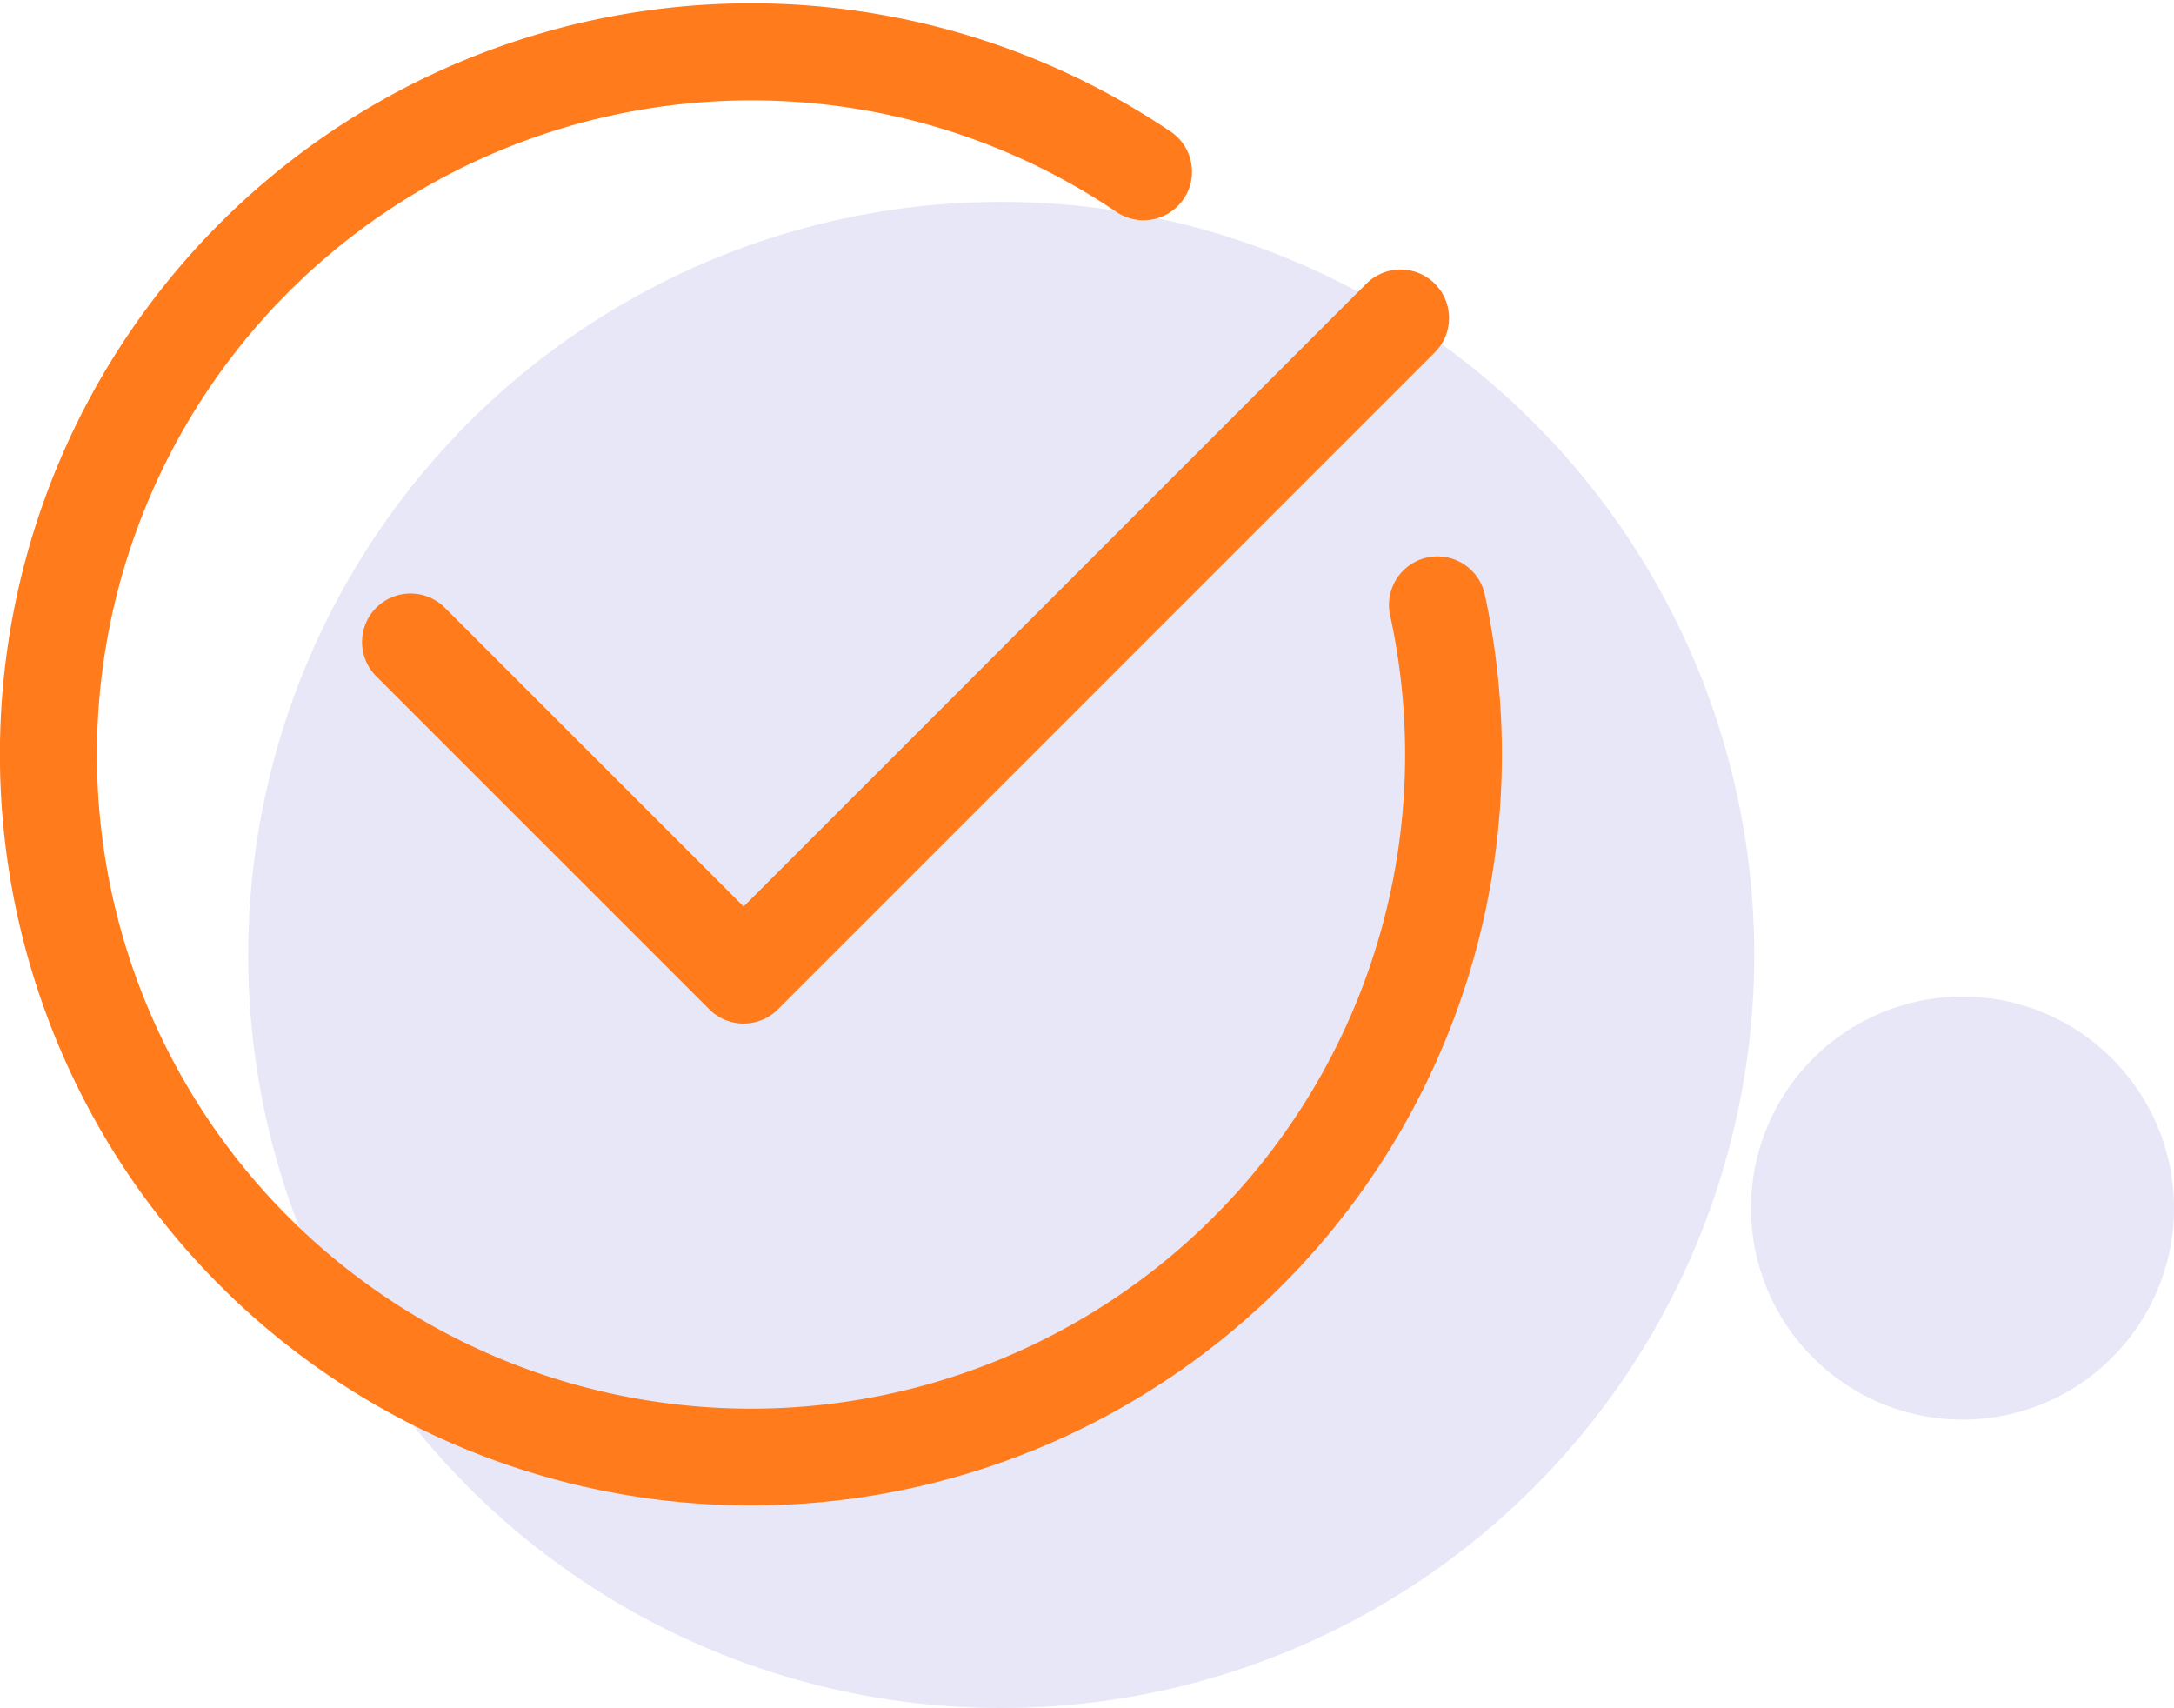
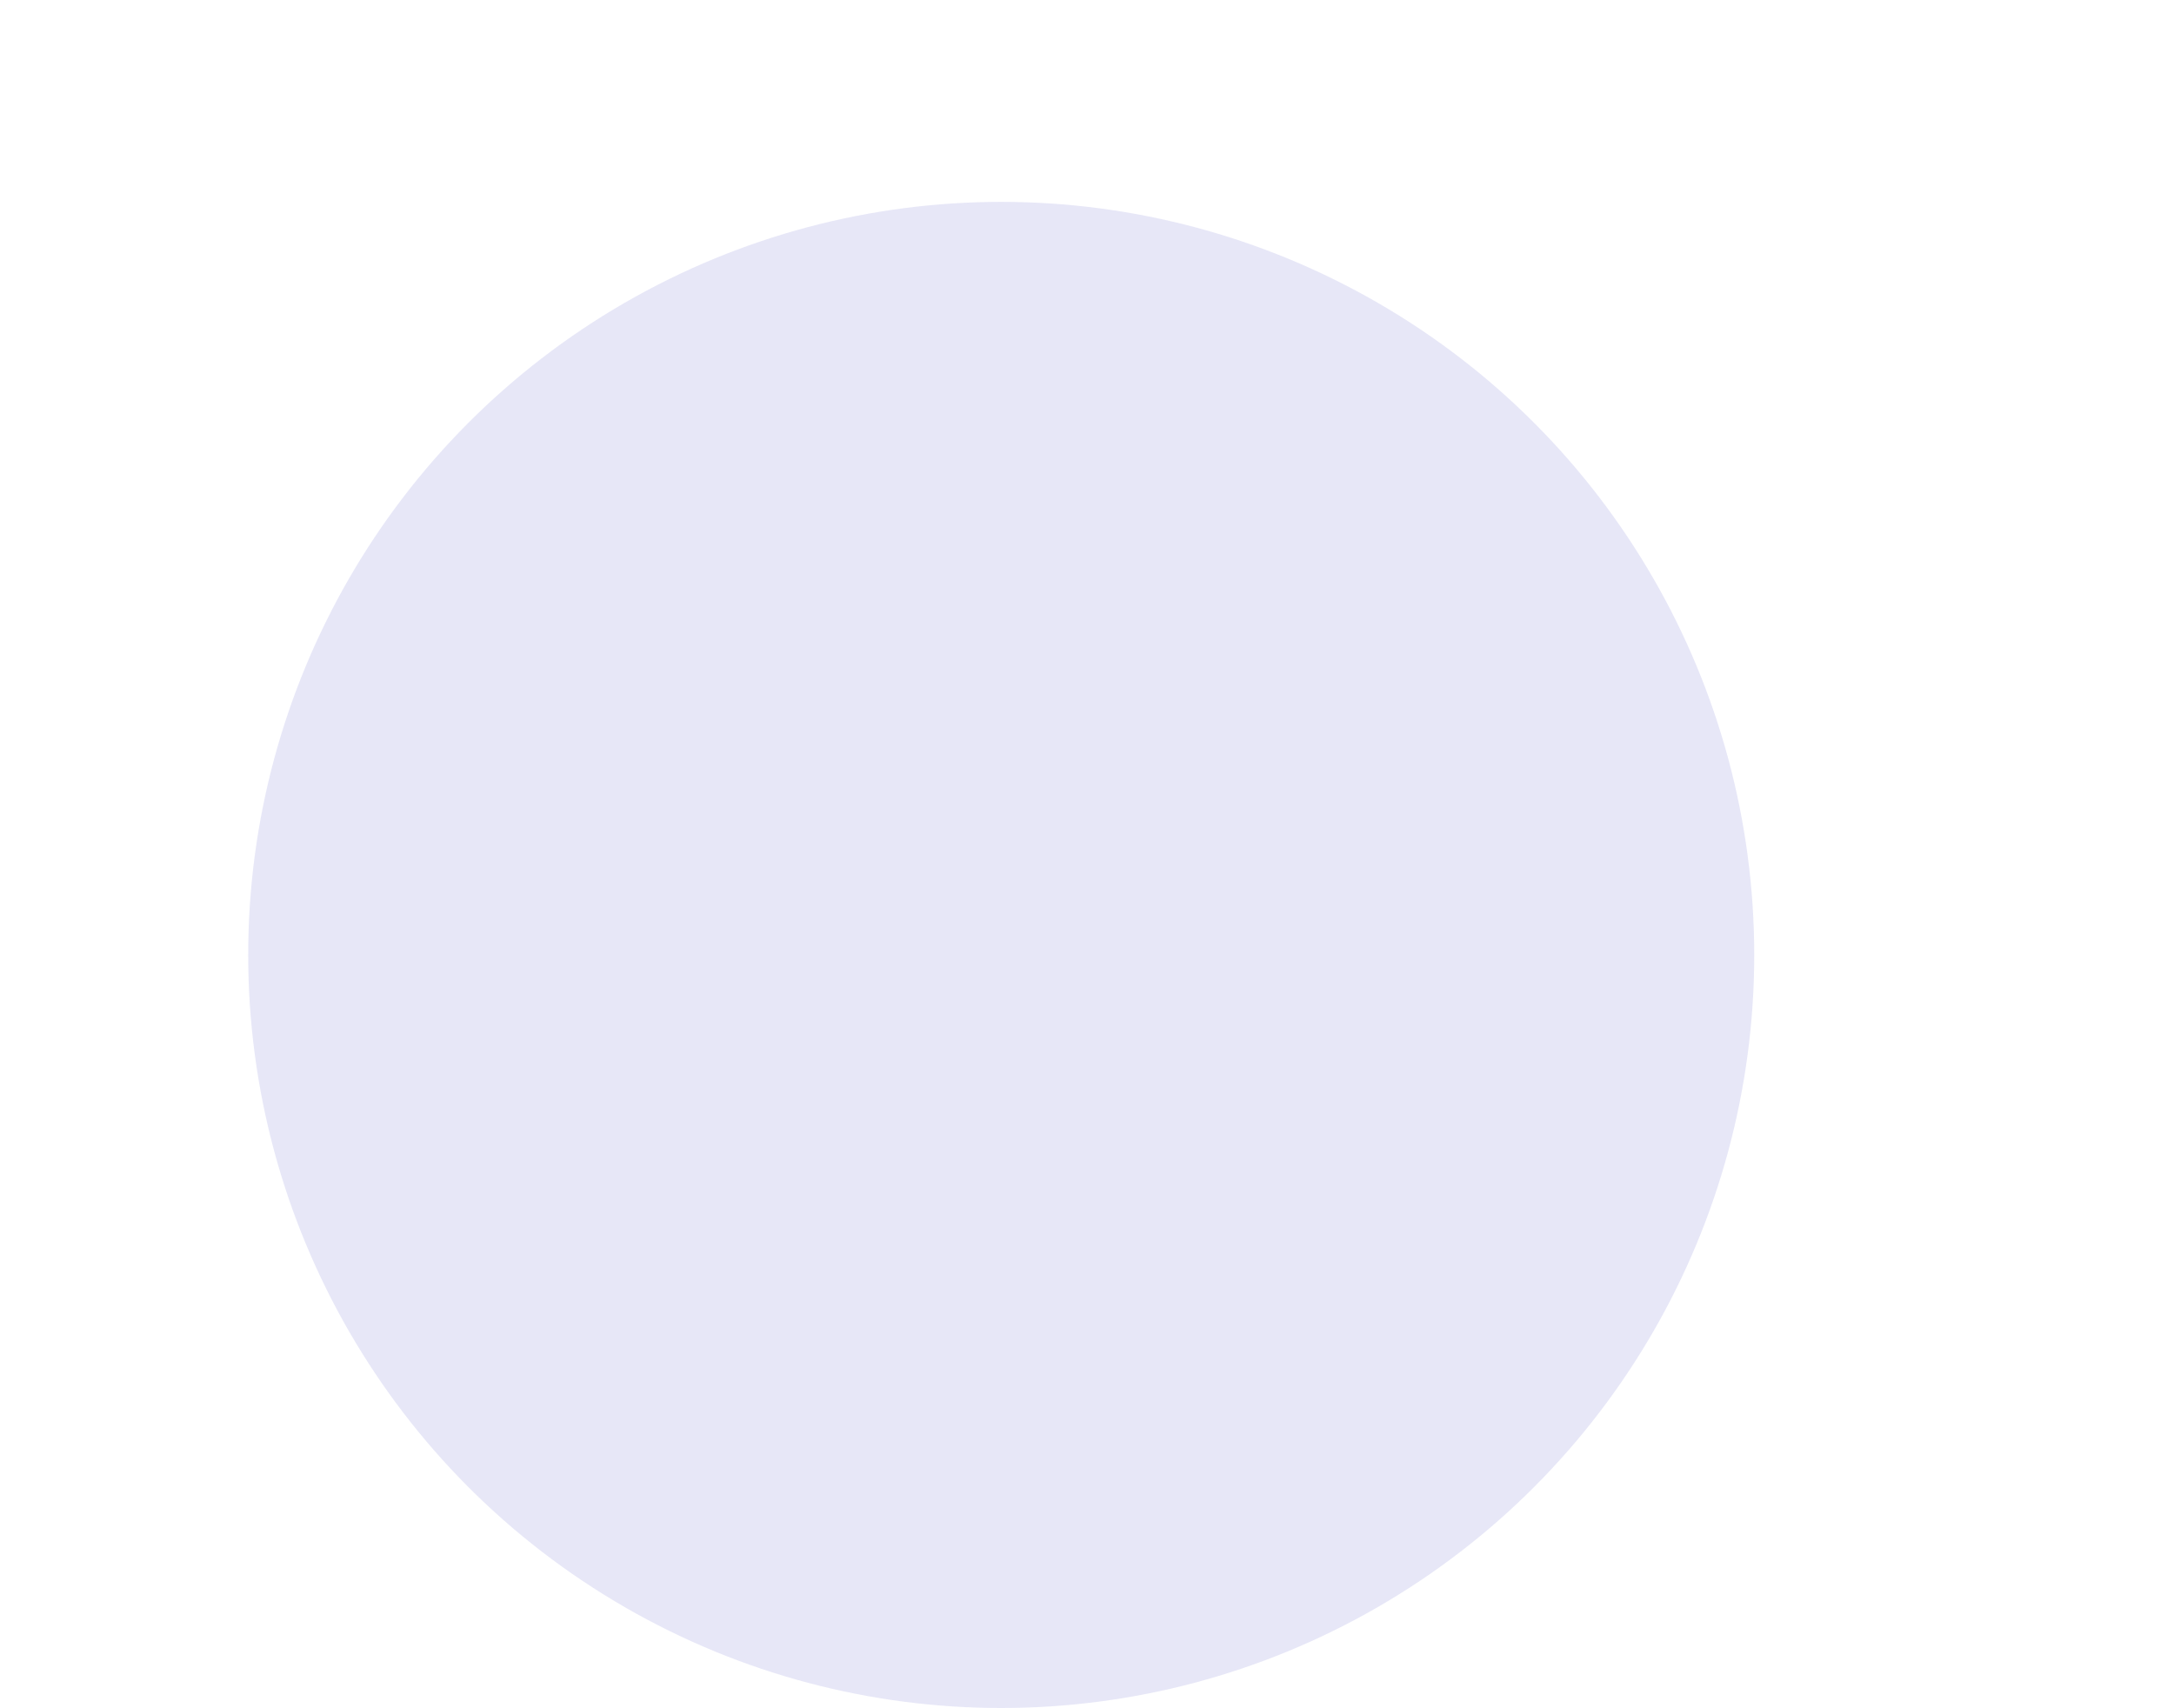
<svg xmlns="http://www.w3.org/2000/svg" width="339.23" height="266.5" viewBox="0 0 339.23 266.5">
  <defs>
    <clipPath id="a">
-       <path d="M0,0H234.355V234.355H0Z" fill="none" />
-     </clipPath>
+       </clipPath>
  </defs>
  <g transform="translate(-329.77 -1798)">
-     <circle cx="33" cy="33" r="33" transform="translate(603 1953.5)" fill="#e7e7f7" />
    <circle cx="117.5" cy="117.5" r="117.5" transform="translate(368.5 1829.5)" fill="#e7e7f7" />
    <g transform="translate(329.77 1798)">
      <g transform="translate(0 0.541)">
        <g transform="translate(0 0)">
-           <path d="M0,0H234.355V234.355H0Z" transform="translate(0 0)" fill="none" />
          <g transform="translate(0 0)" clip-path="url(#a)">
            <path d="M231.694,92.236a7.563,7.563,0,0,0-14.783,3.206,102.064,102.064,0,1,1-99.733-80.315,101.531,101.531,0,0,1,57.025,17.4,7.563,7.563,0,0,0,8.464-12.537A117.184,117.184,0,0,0,34.321,200.035a117.178,117.178,0,0,0,200.035-82.857,117.881,117.881,0,0,0-2.662-24.942" transform="translate(0)" fill="#ff7b1c" />
          </g>
        </g>
-         <path d="M12.911,52.761a7.563,7.563,0,0,0-10.7,10.7l51.967,51.967a7.563,7.563,0,0,0,10.7,0L167.393,12.911a7.563,7.563,0,0,0-10.7-10.7L59.531,99.381Z" transform="translate(56.502 41.52)" fill="#ff7b1c" />
      </g>
    </g>
  </g>
</svg>